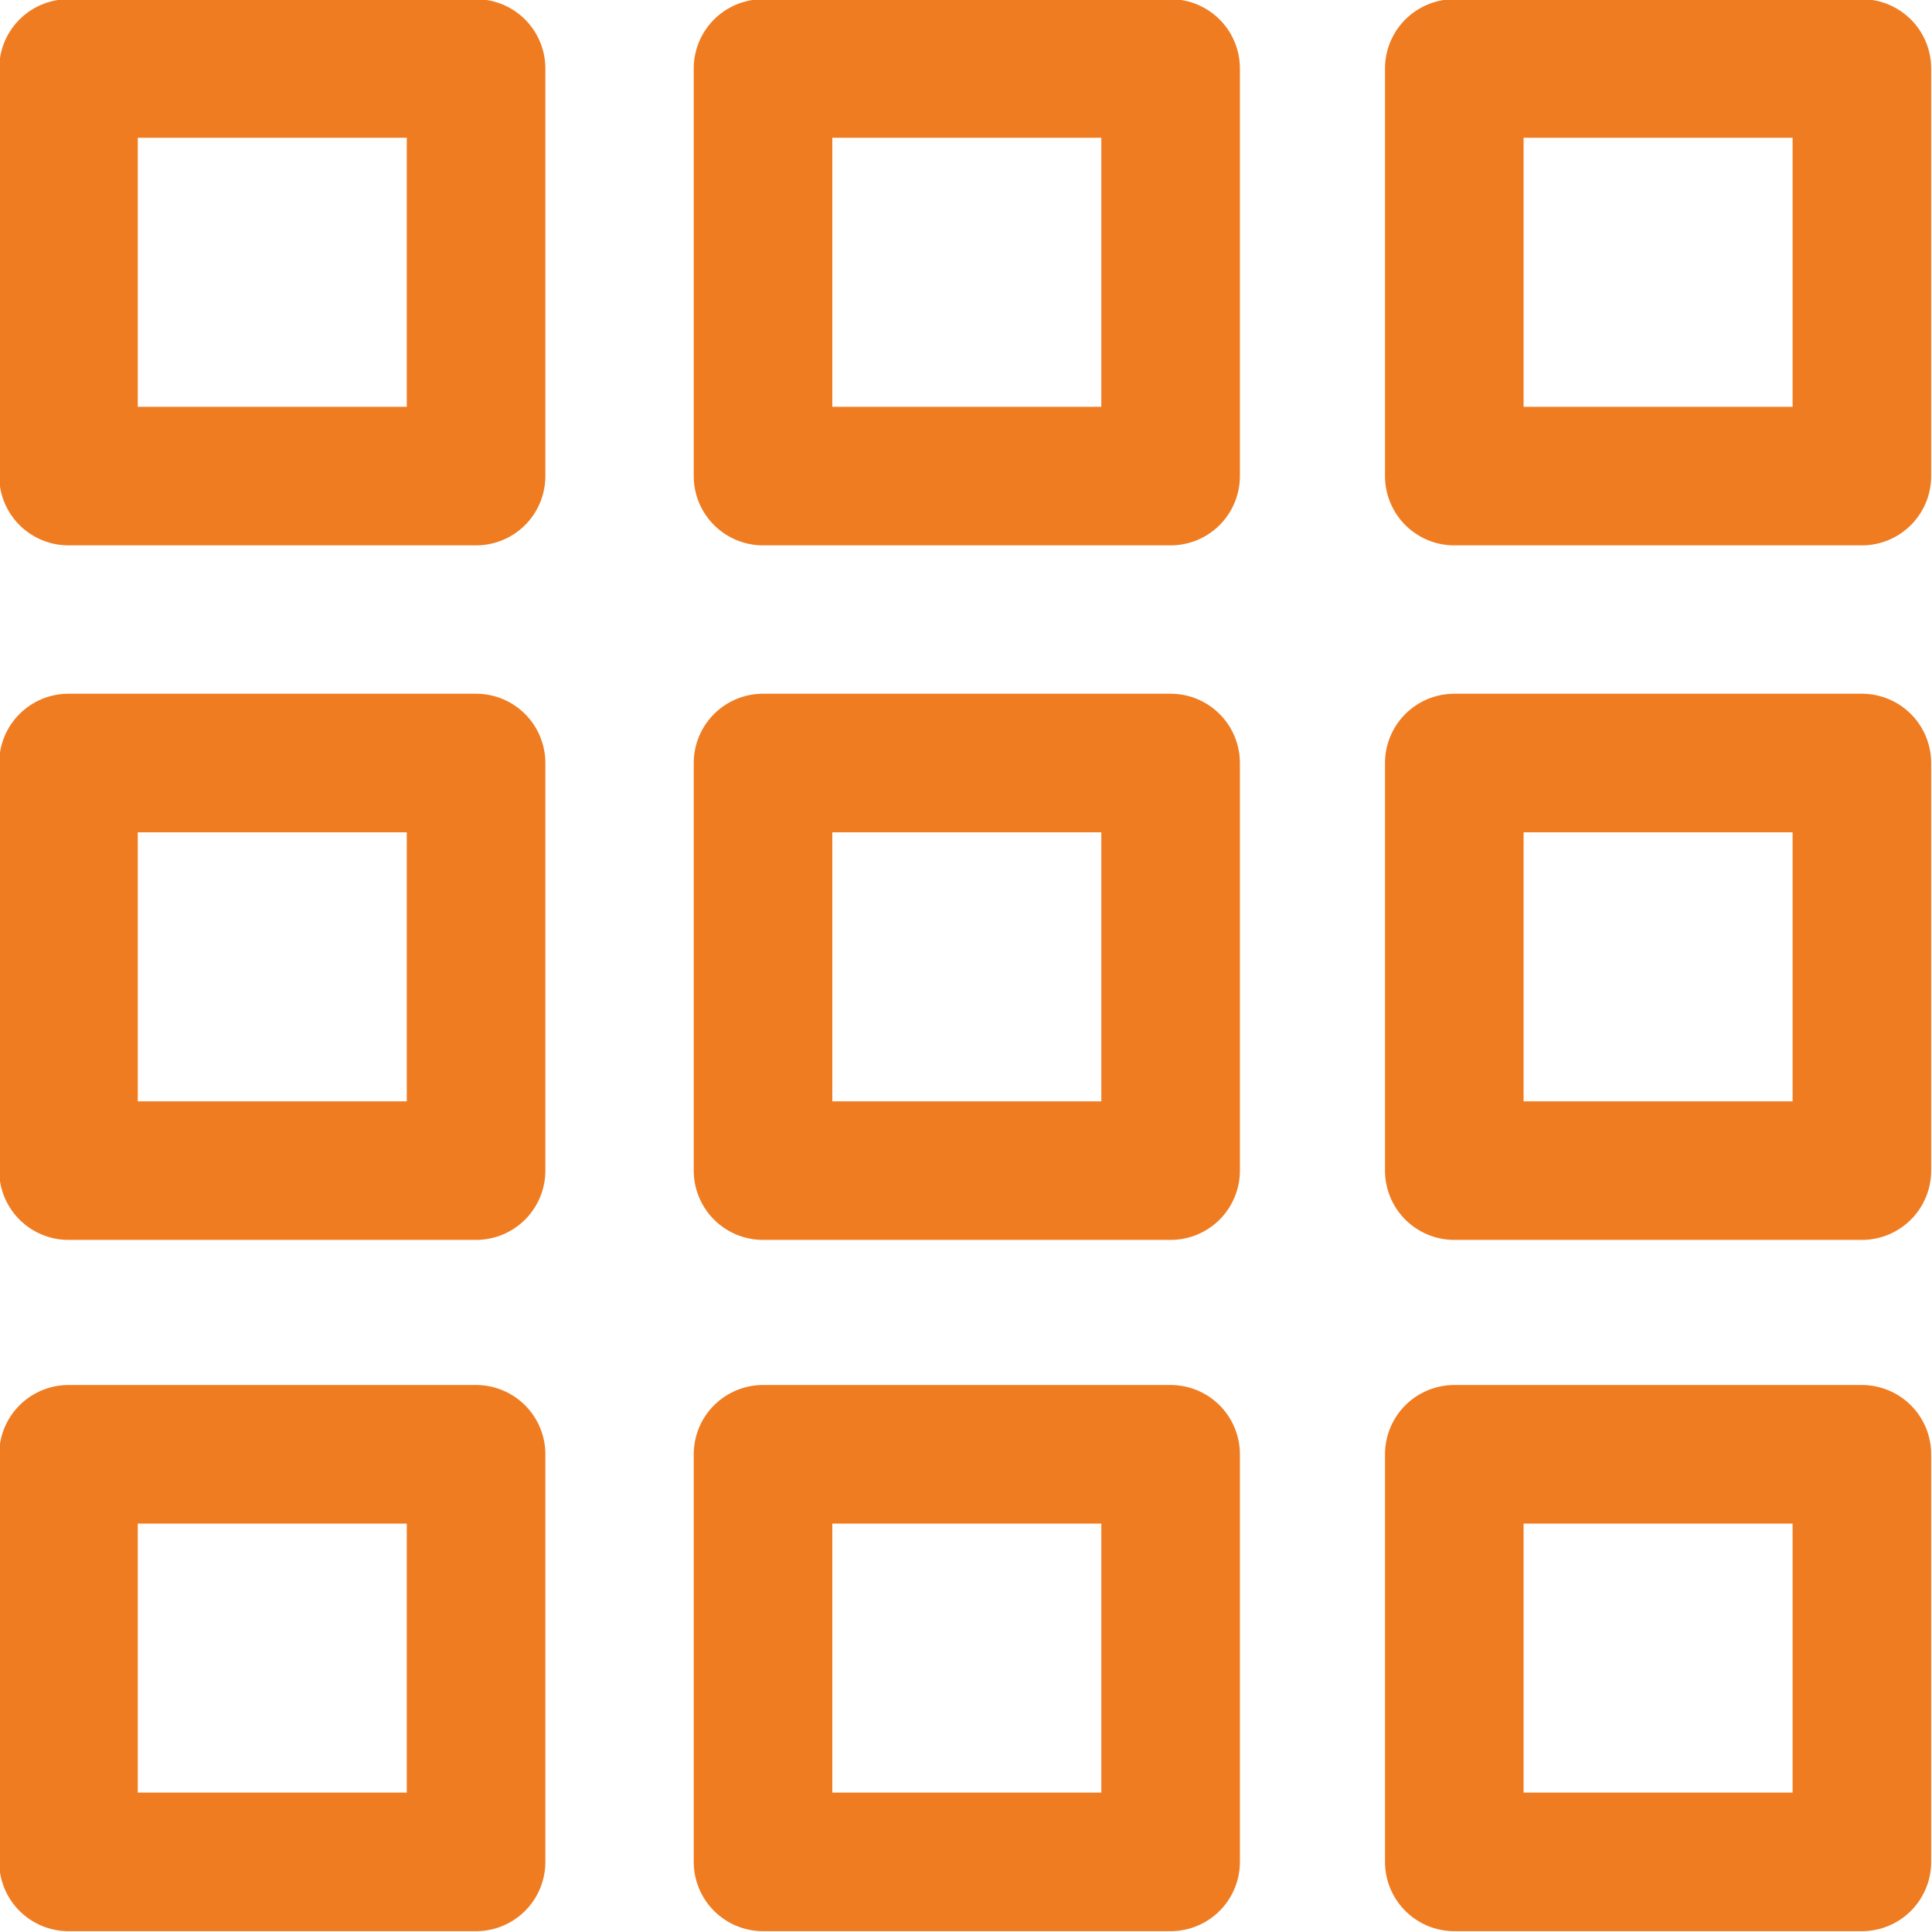
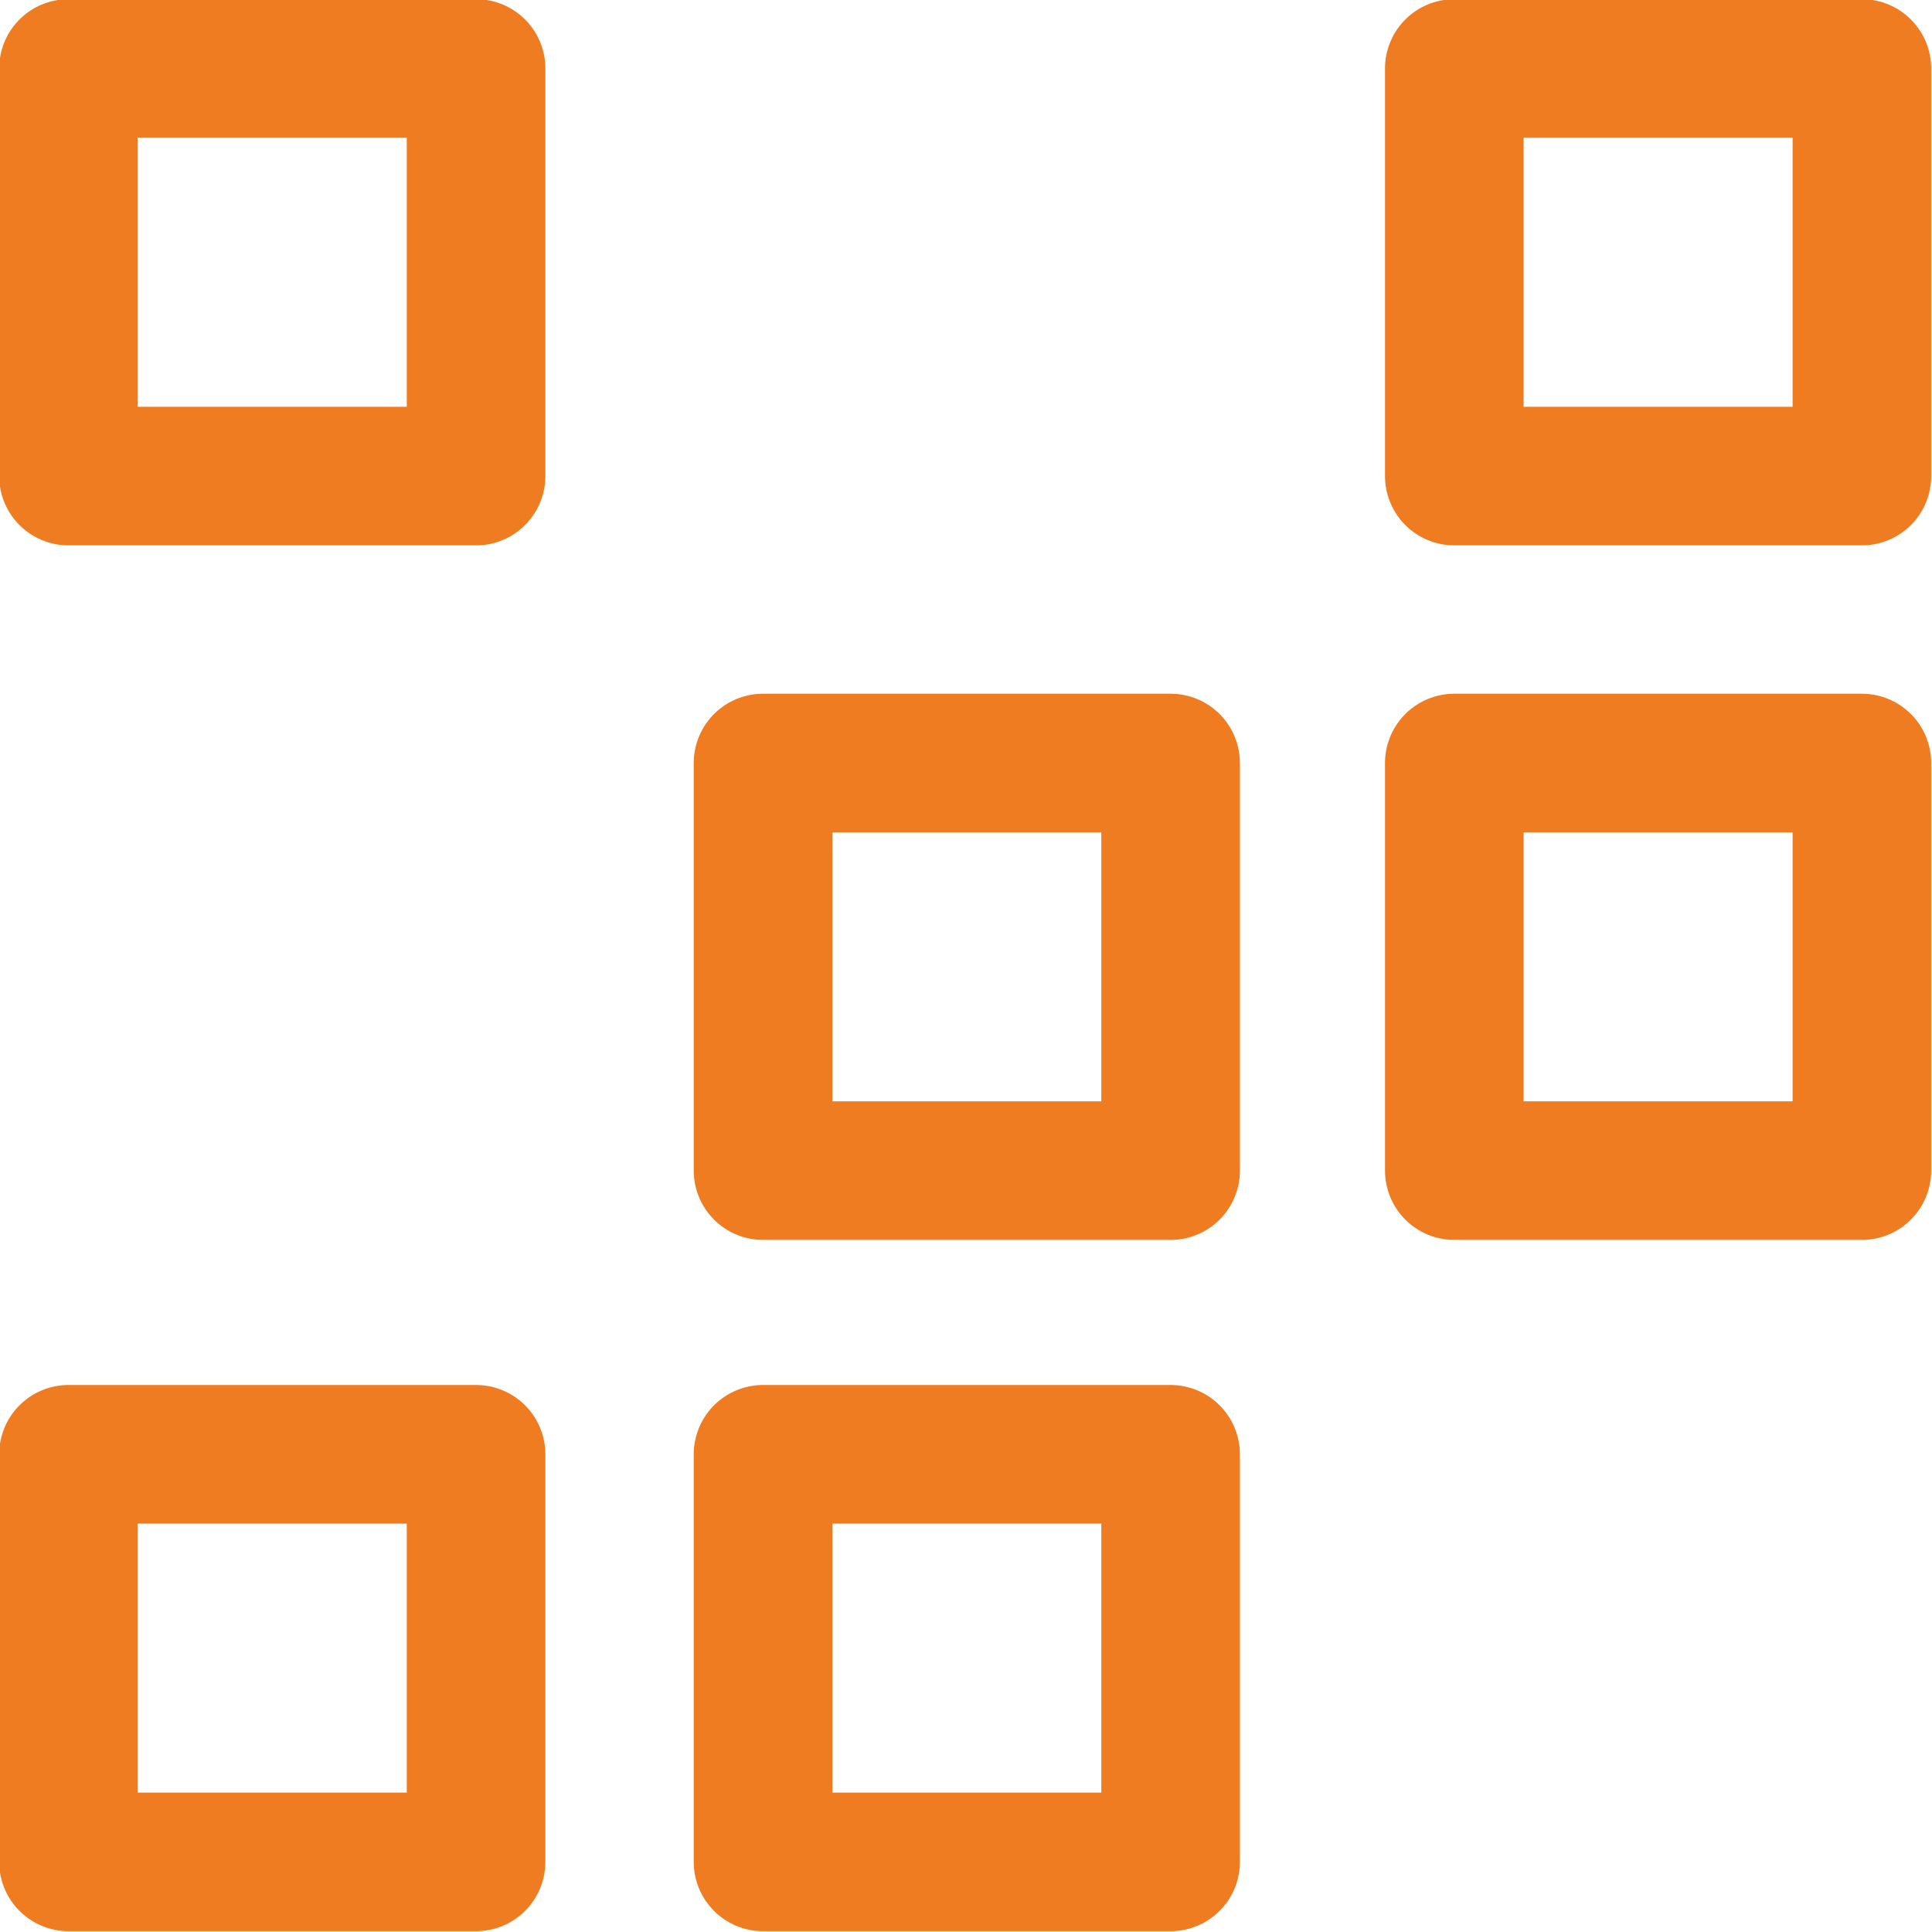
<svg xmlns="http://www.w3.org/2000/svg" id="Warstwa_2" version="1.1" viewBox="0 0 118.5 118.5">
  <defs>
    <style>
      .st0 {
        fill: none;
        stroke: #f07c21;
        stroke-linecap: round;
        stroke-linejoin: round;
        stroke-width: 8.5px;
      }
    </style>
  </defs>
  <g id="_ŽÓť_1">
    <g>
      <rect class="st0" x="4.2" y="4.2" width="25" height="25" />
-       <rect class="st0" x="46.8" y="4.2" width="25" height="25" />
      <rect class="st0" x="89.2" y="4.2" width="25" height="25" />
-       <rect class="st0" x="4.2" y="46.8" width="25" height="25" />
      <rect class="st0" x="46.8" y="46.8" width="25" height="25" />
      <rect class="st0" x="89.2" y="46.8" width="25" height="25" />
      <rect class="st0" x="4.2" y="89.2" width="25" height="25" />
      <rect class="st0" x="46.8" y="89.2" width="25" height="25" />
-       <rect class="st0" x="89.2" y="89.2" width="25" height="25" />
    </g>
  </g>
</svg>